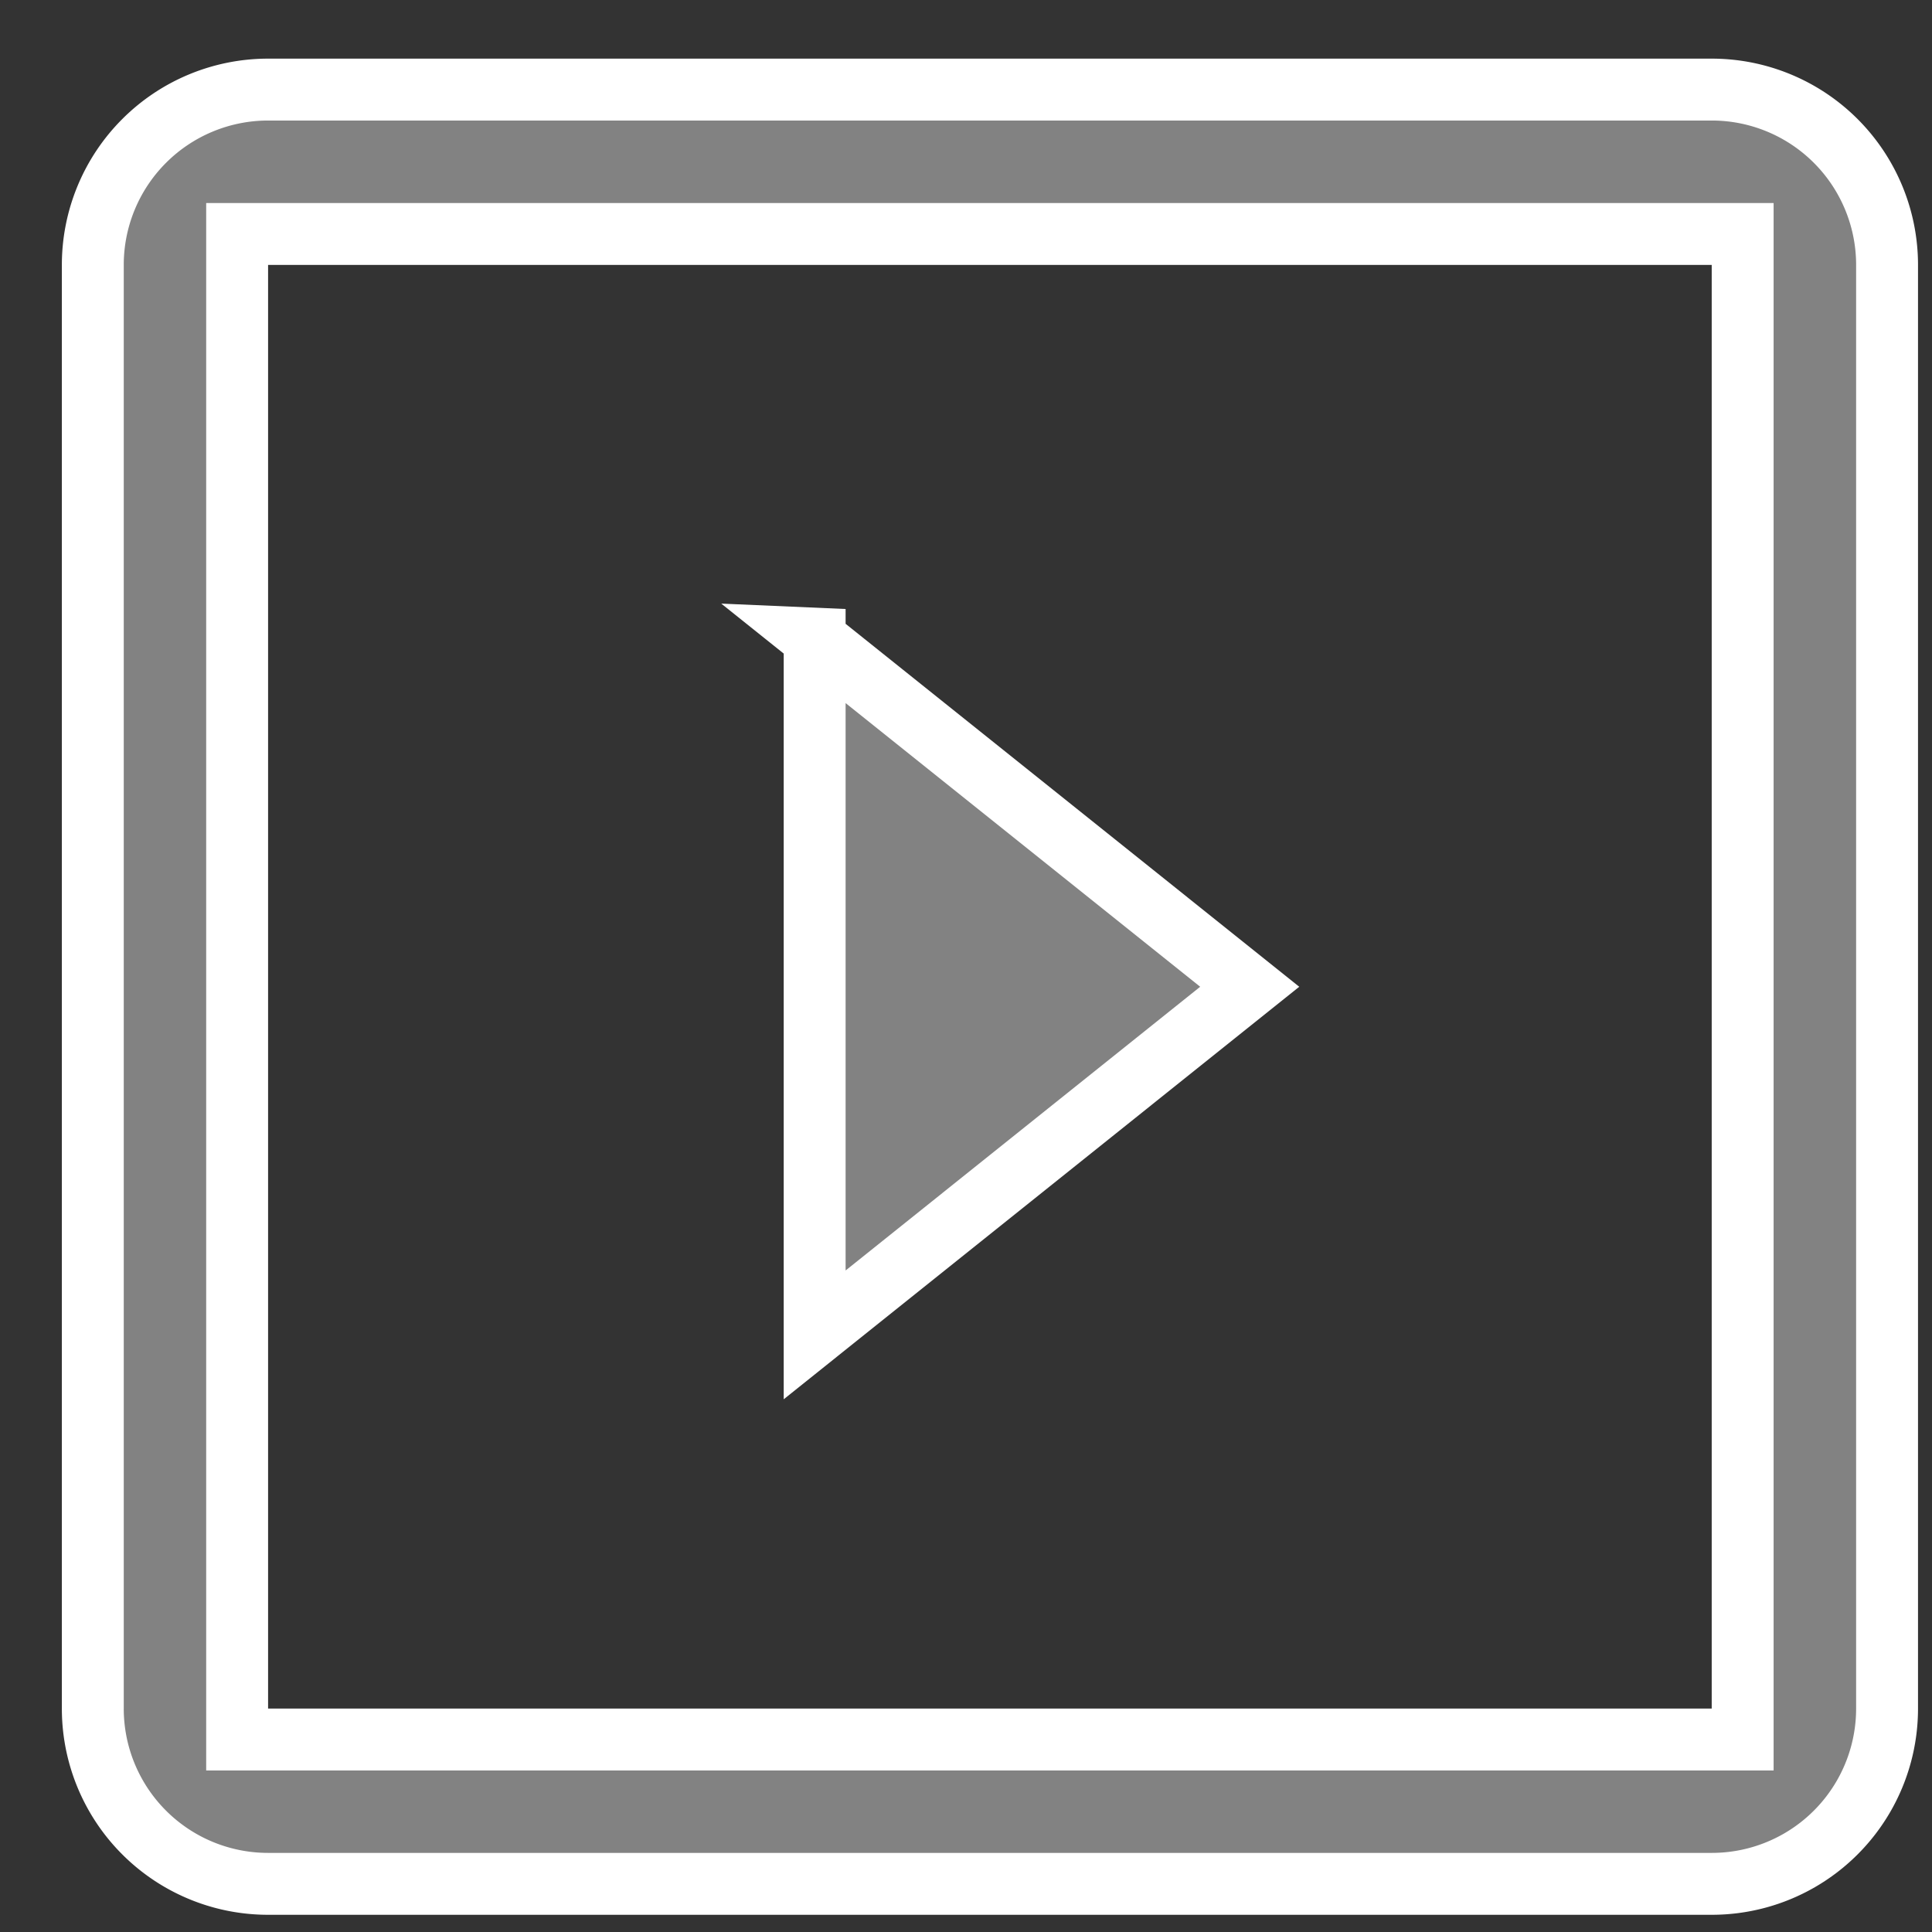
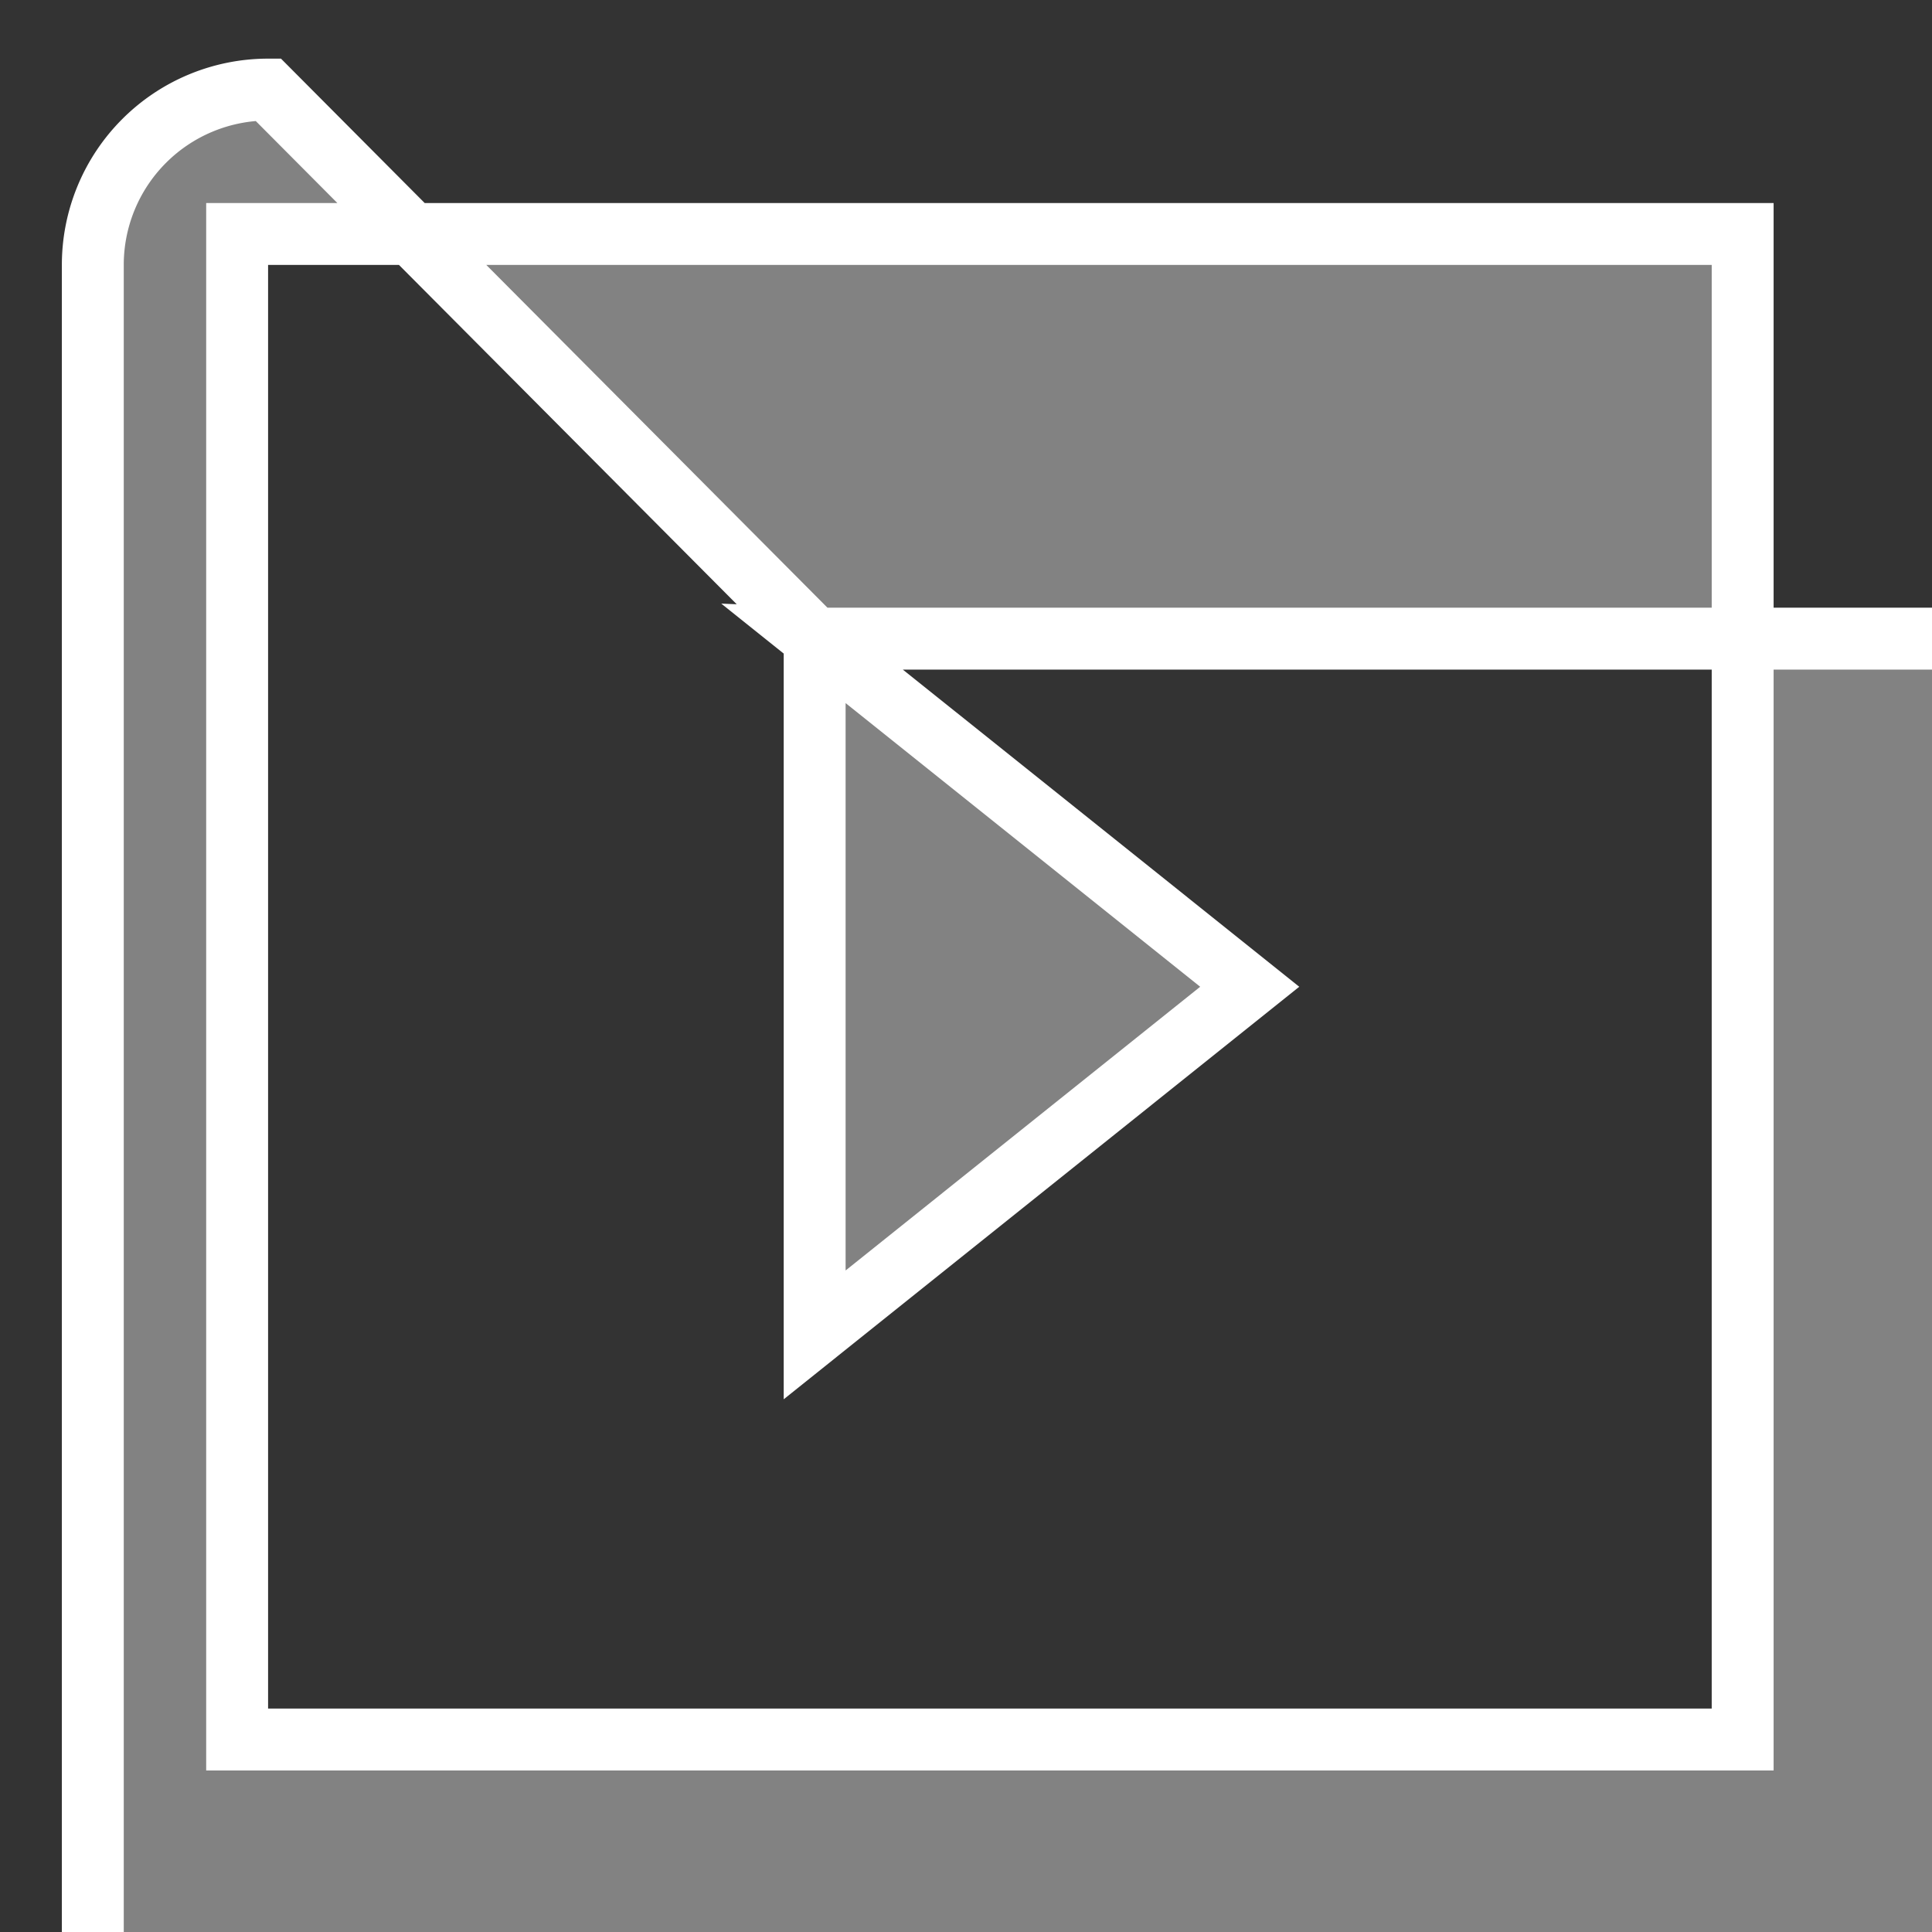
<svg xmlns="http://www.w3.org/2000/svg" width="27" height="27" fill="none">
  <rect width="100%" height="100%" fill="#333333" stroke="none" />
-   <path d="M23.922 24.31h.432V3.27H3.314v21.04h20.608zM11.384 8.925l6.081 4.865-6.08 4.865v-9.73zM3.747 1.252h20.175a2.45 2.45 0 012.45 2.45v20.175a2.449 2.449 0 01-2.45 2.45H3.747a2.449 2.449 0 01-2.45-2.45V3.702a2.45 2.45 0 012.45-2.45z" fill="#828282" stroke="#fff" stroke-width=".865" />
+   <path d="M23.922 24.31h.432V3.27H3.314v21.04h20.608zM11.384 8.925l6.081 4.865-6.08 4.865v-9.73zh20.175a2.45 2.45 0 012.45 2.45v20.175a2.449 2.449 0 01-2.45 2.45H3.747a2.449 2.449 0 01-2.45-2.45V3.702a2.45 2.45 0 012.45-2.45z" fill="#828282" stroke="#fff" stroke-width=".865" />
</svg>